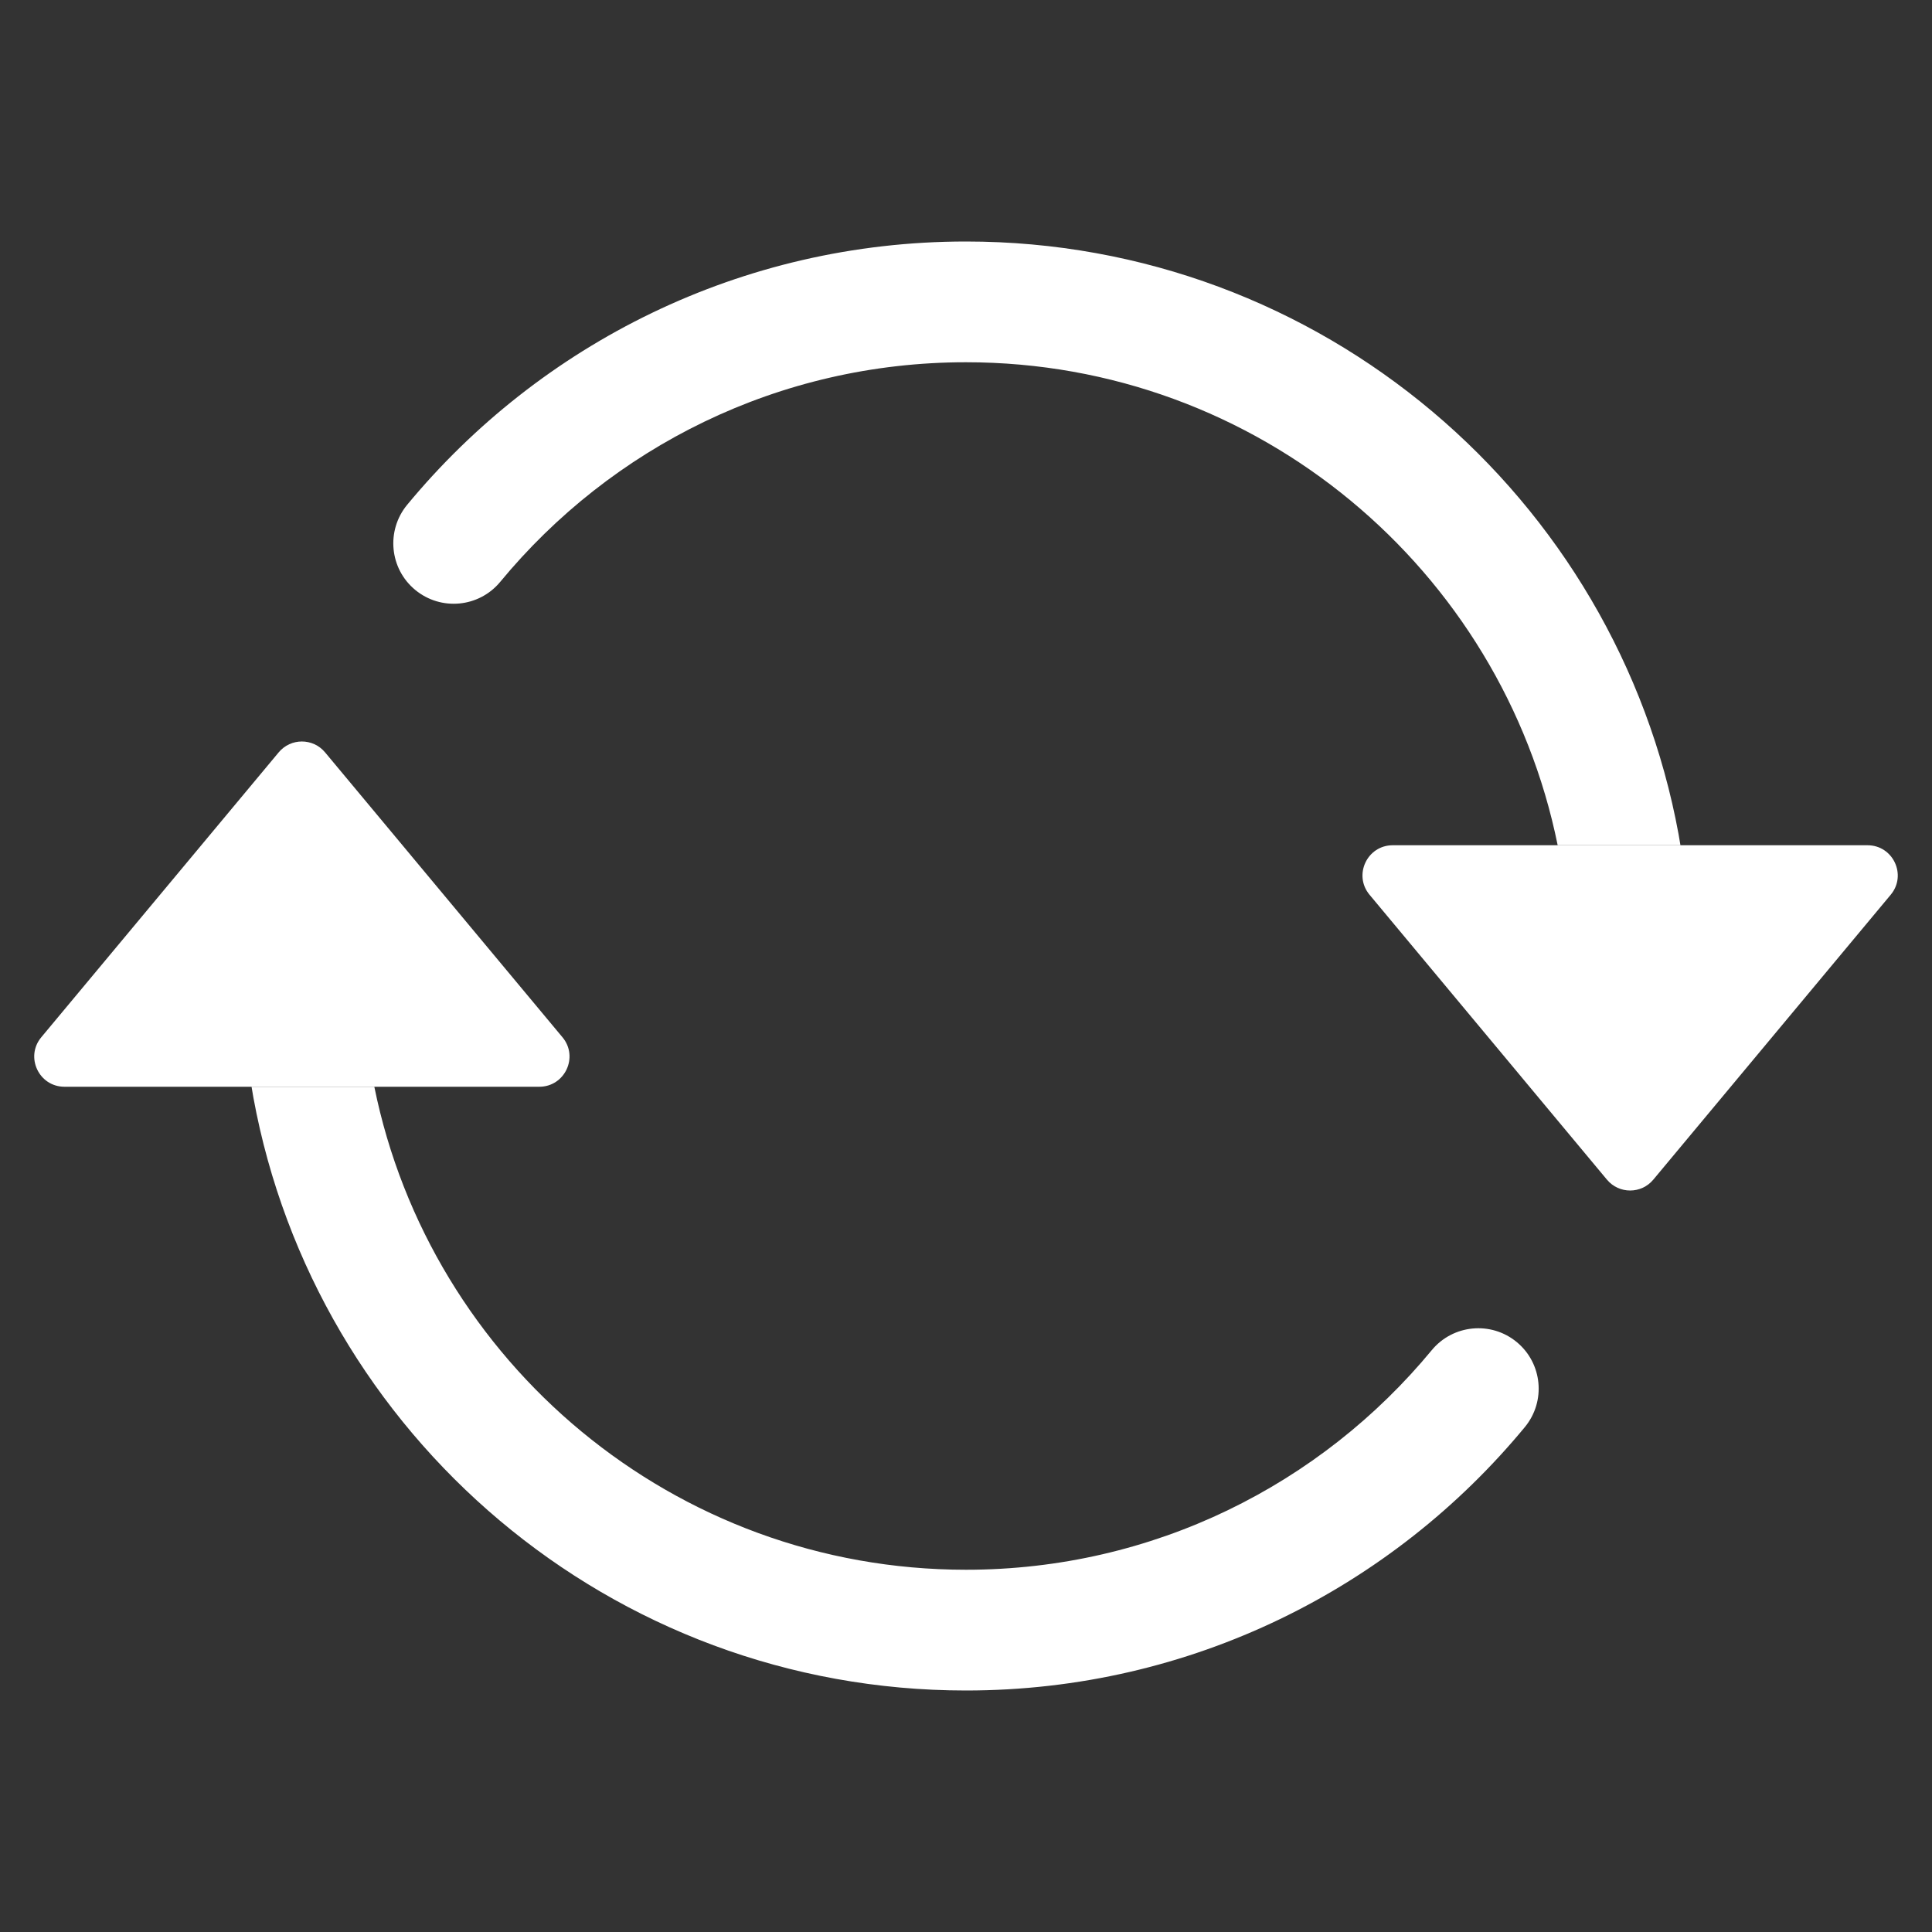
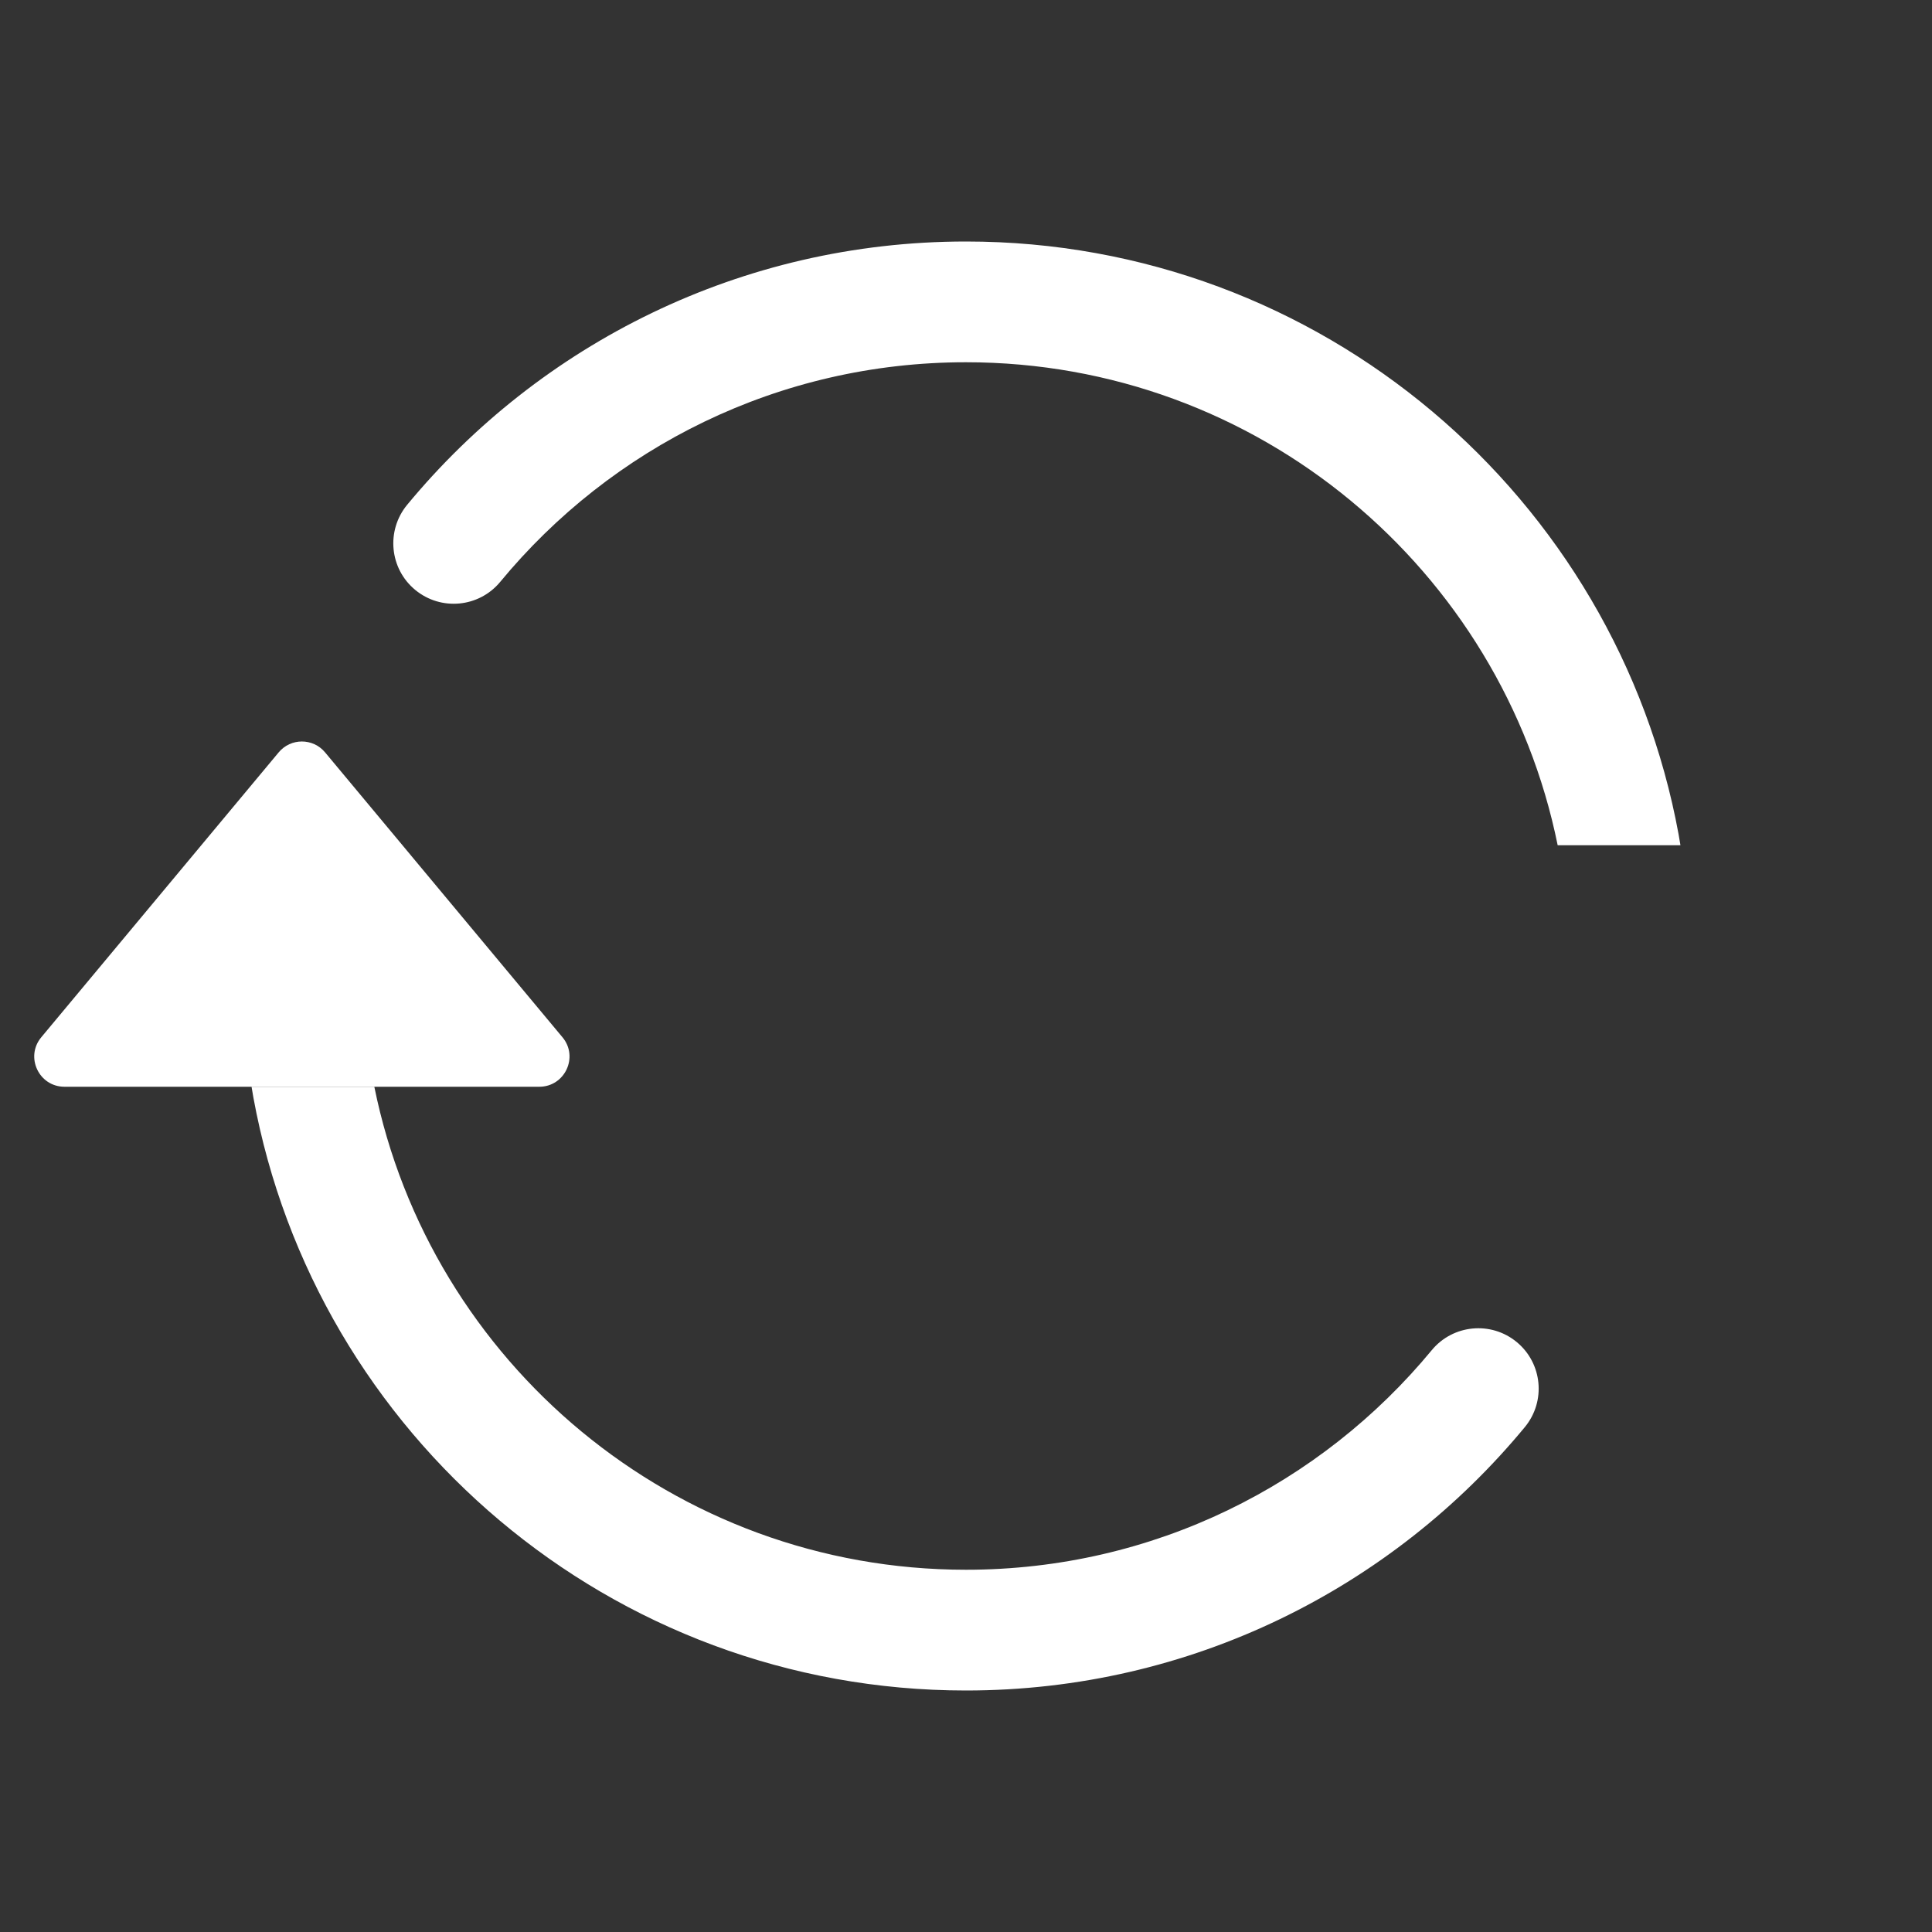
<svg xmlns="http://www.w3.org/2000/svg" width="24" height="24" viewBox="0 0 24 24" fill="none">
  <rect x="0" y="0" width="24" height="24" fill="#333333" stroke="none" />
-   <path d="M17.301 10.5H23.199C23.517 10.5 23.691 10.871 23.487 11.115L20.538 14.654C20.388 14.834 20.112 14.834 19.962 14.654L17.013 11.115C16.809 10.871 16.983 10.5 17.301 10.5Z" fill="white" />
  <path d="M0.801 13.5H6.699C7.017 13.5 7.191 13.129 6.987 12.885L4.038 9.346C3.888 9.166 3.612 9.166 3.462 9.346L0.513 12.885C0.309 13.129 0.483 13.5 0.801 13.5Z" fill="white" />
  <path fill-rule="evenodd" clip-rule="evenodd" d="M12 4.5C9.671 4.5 7.591 5.56 6.214 7.228C5.95 7.547 5.478 7.592 5.158 7.328C4.839 7.065 4.794 6.592 5.057 6.272C6.707 4.275 9.205 3 12 3C16.413 3 20.082 6.175 20.852 10.364C20.86 10.41 20.868 10.455 20.875 10.5H19.35C18.656 7.077 15.628 4.5 12 4.5ZM4.65 13.5C5.344 16.923 8.372 19.5 12 19.5C14.329 19.5 16.409 18.44 17.786 16.772C18.05 16.453 18.523 16.408 18.842 16.672C19.161 16.936 19.206 17.408 18.942 17.728C17.293 19.725 14.795 21 12 21C7.587 21 3.918 17.825 3.148 13.636C3.14 13.59 3.132 13.545 3.125 13.5H4.65Z" fill="white" />
</svg>